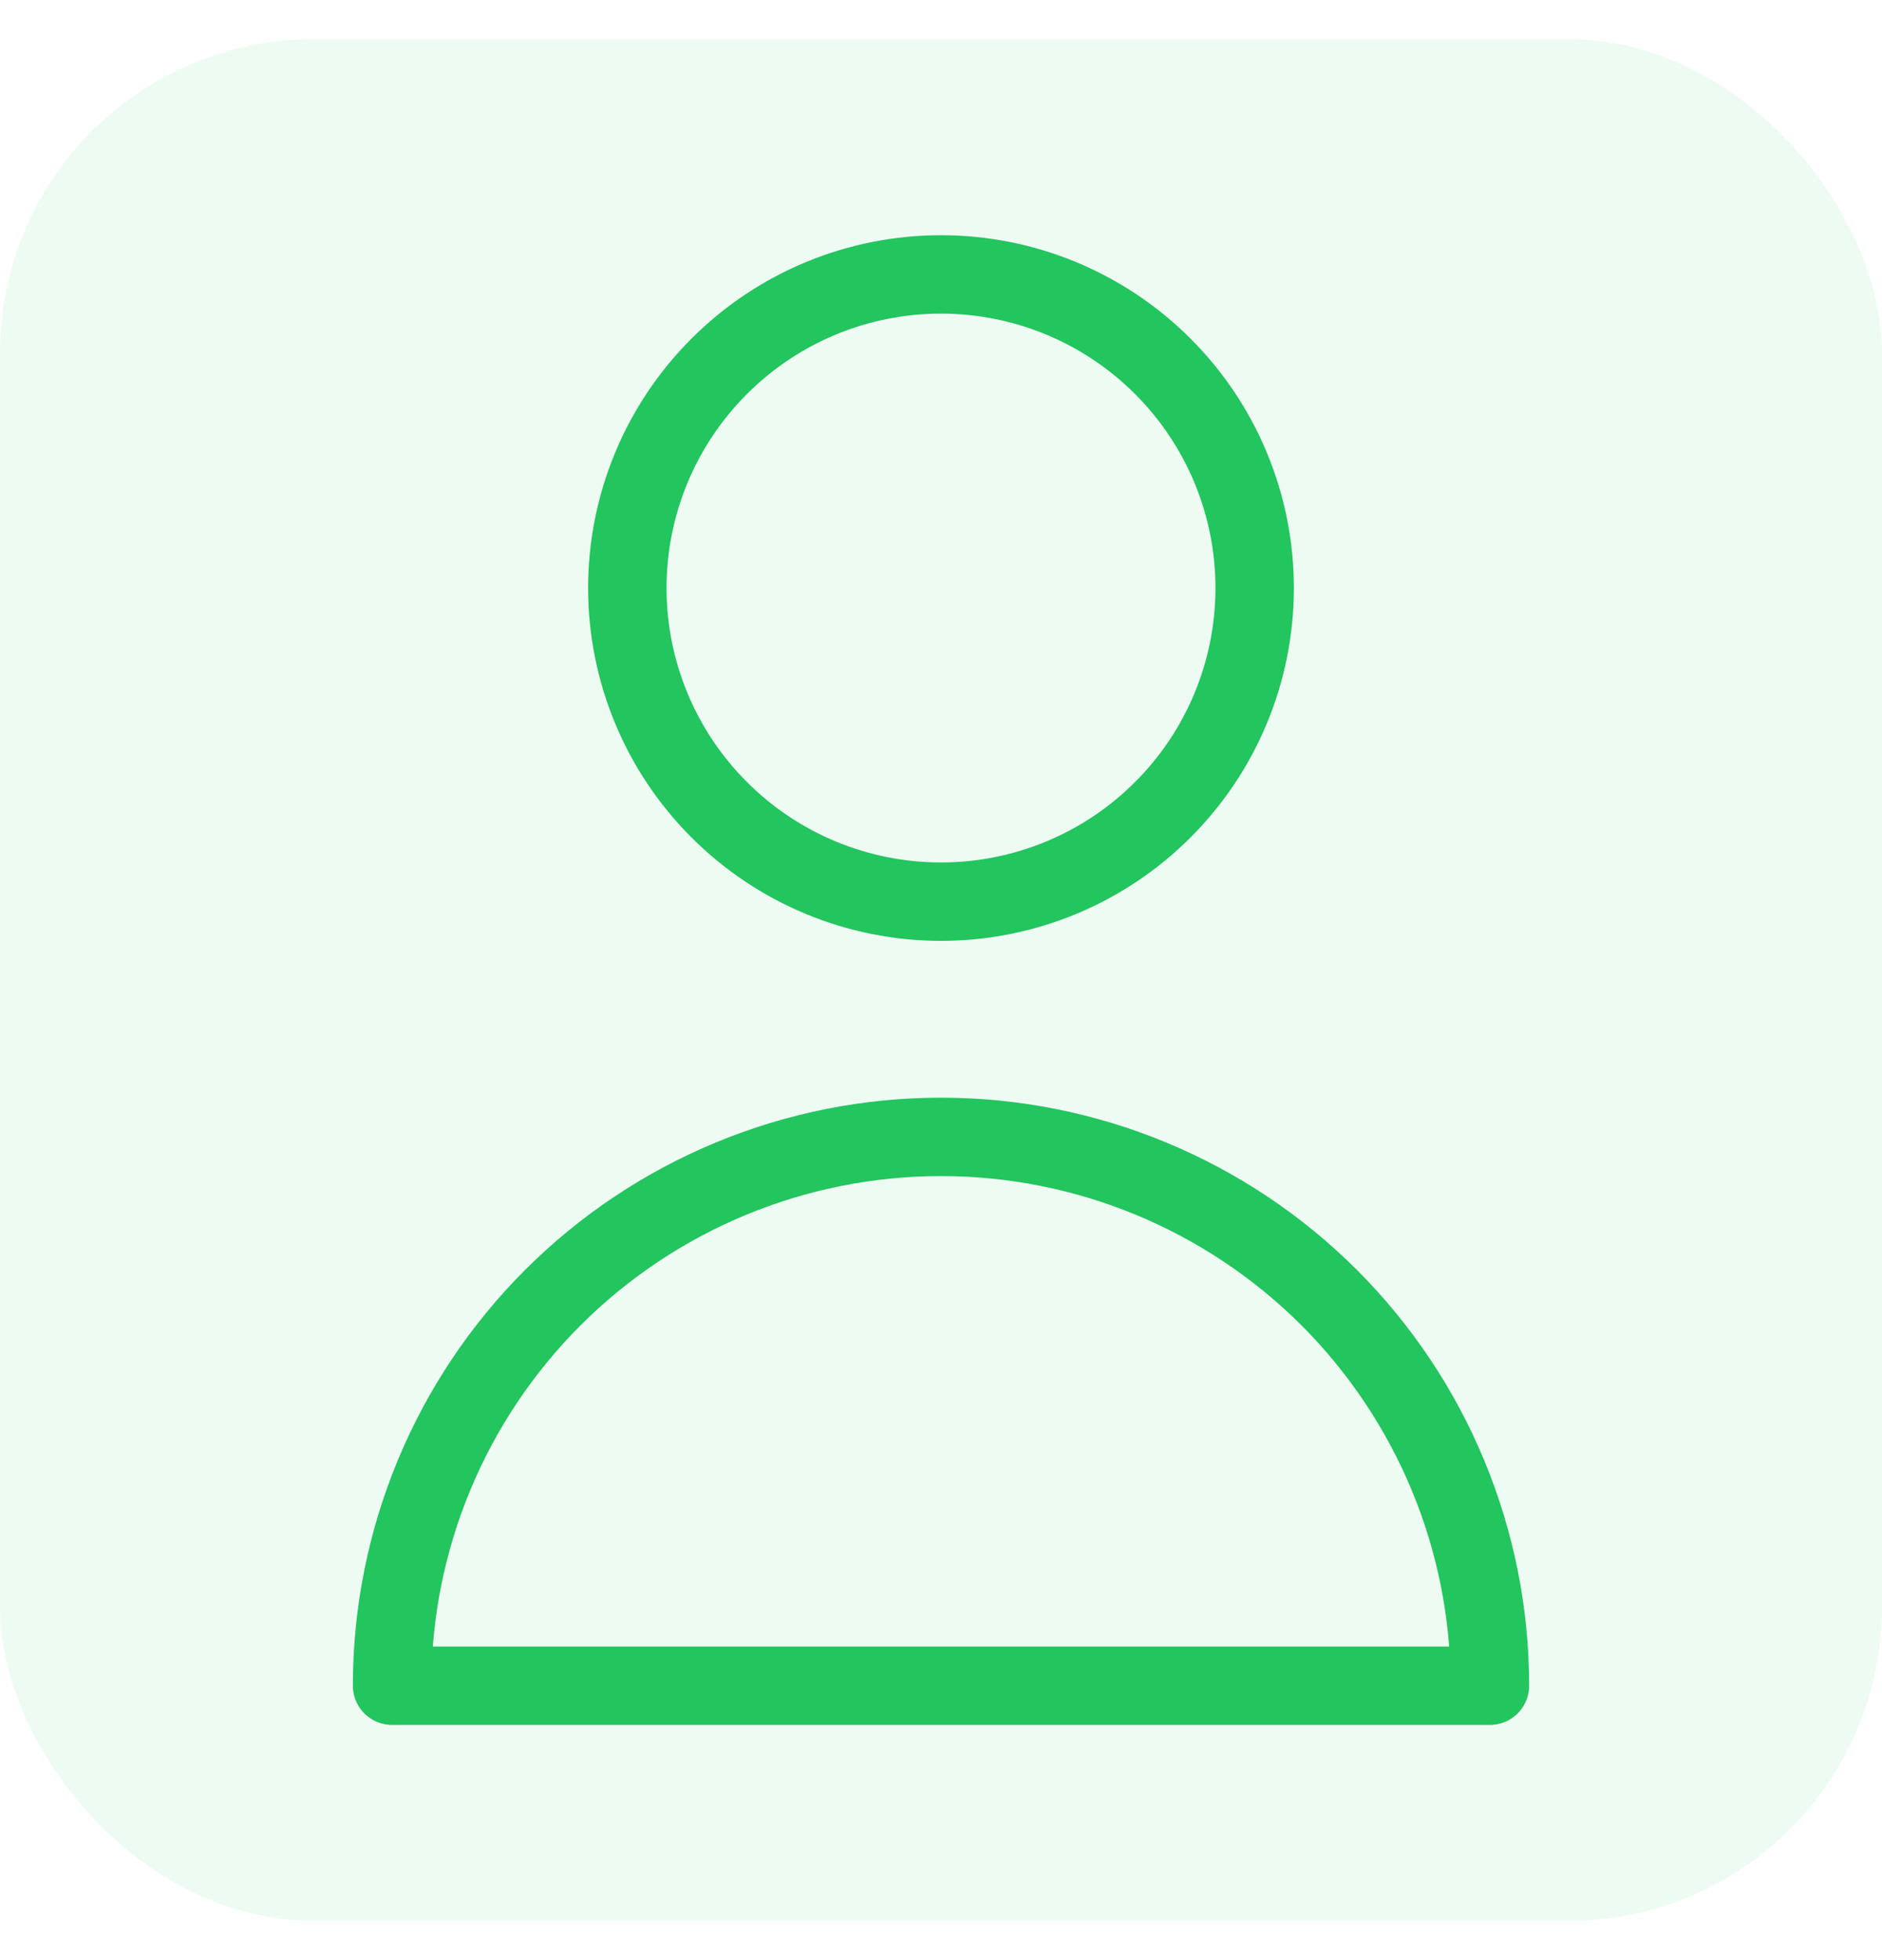
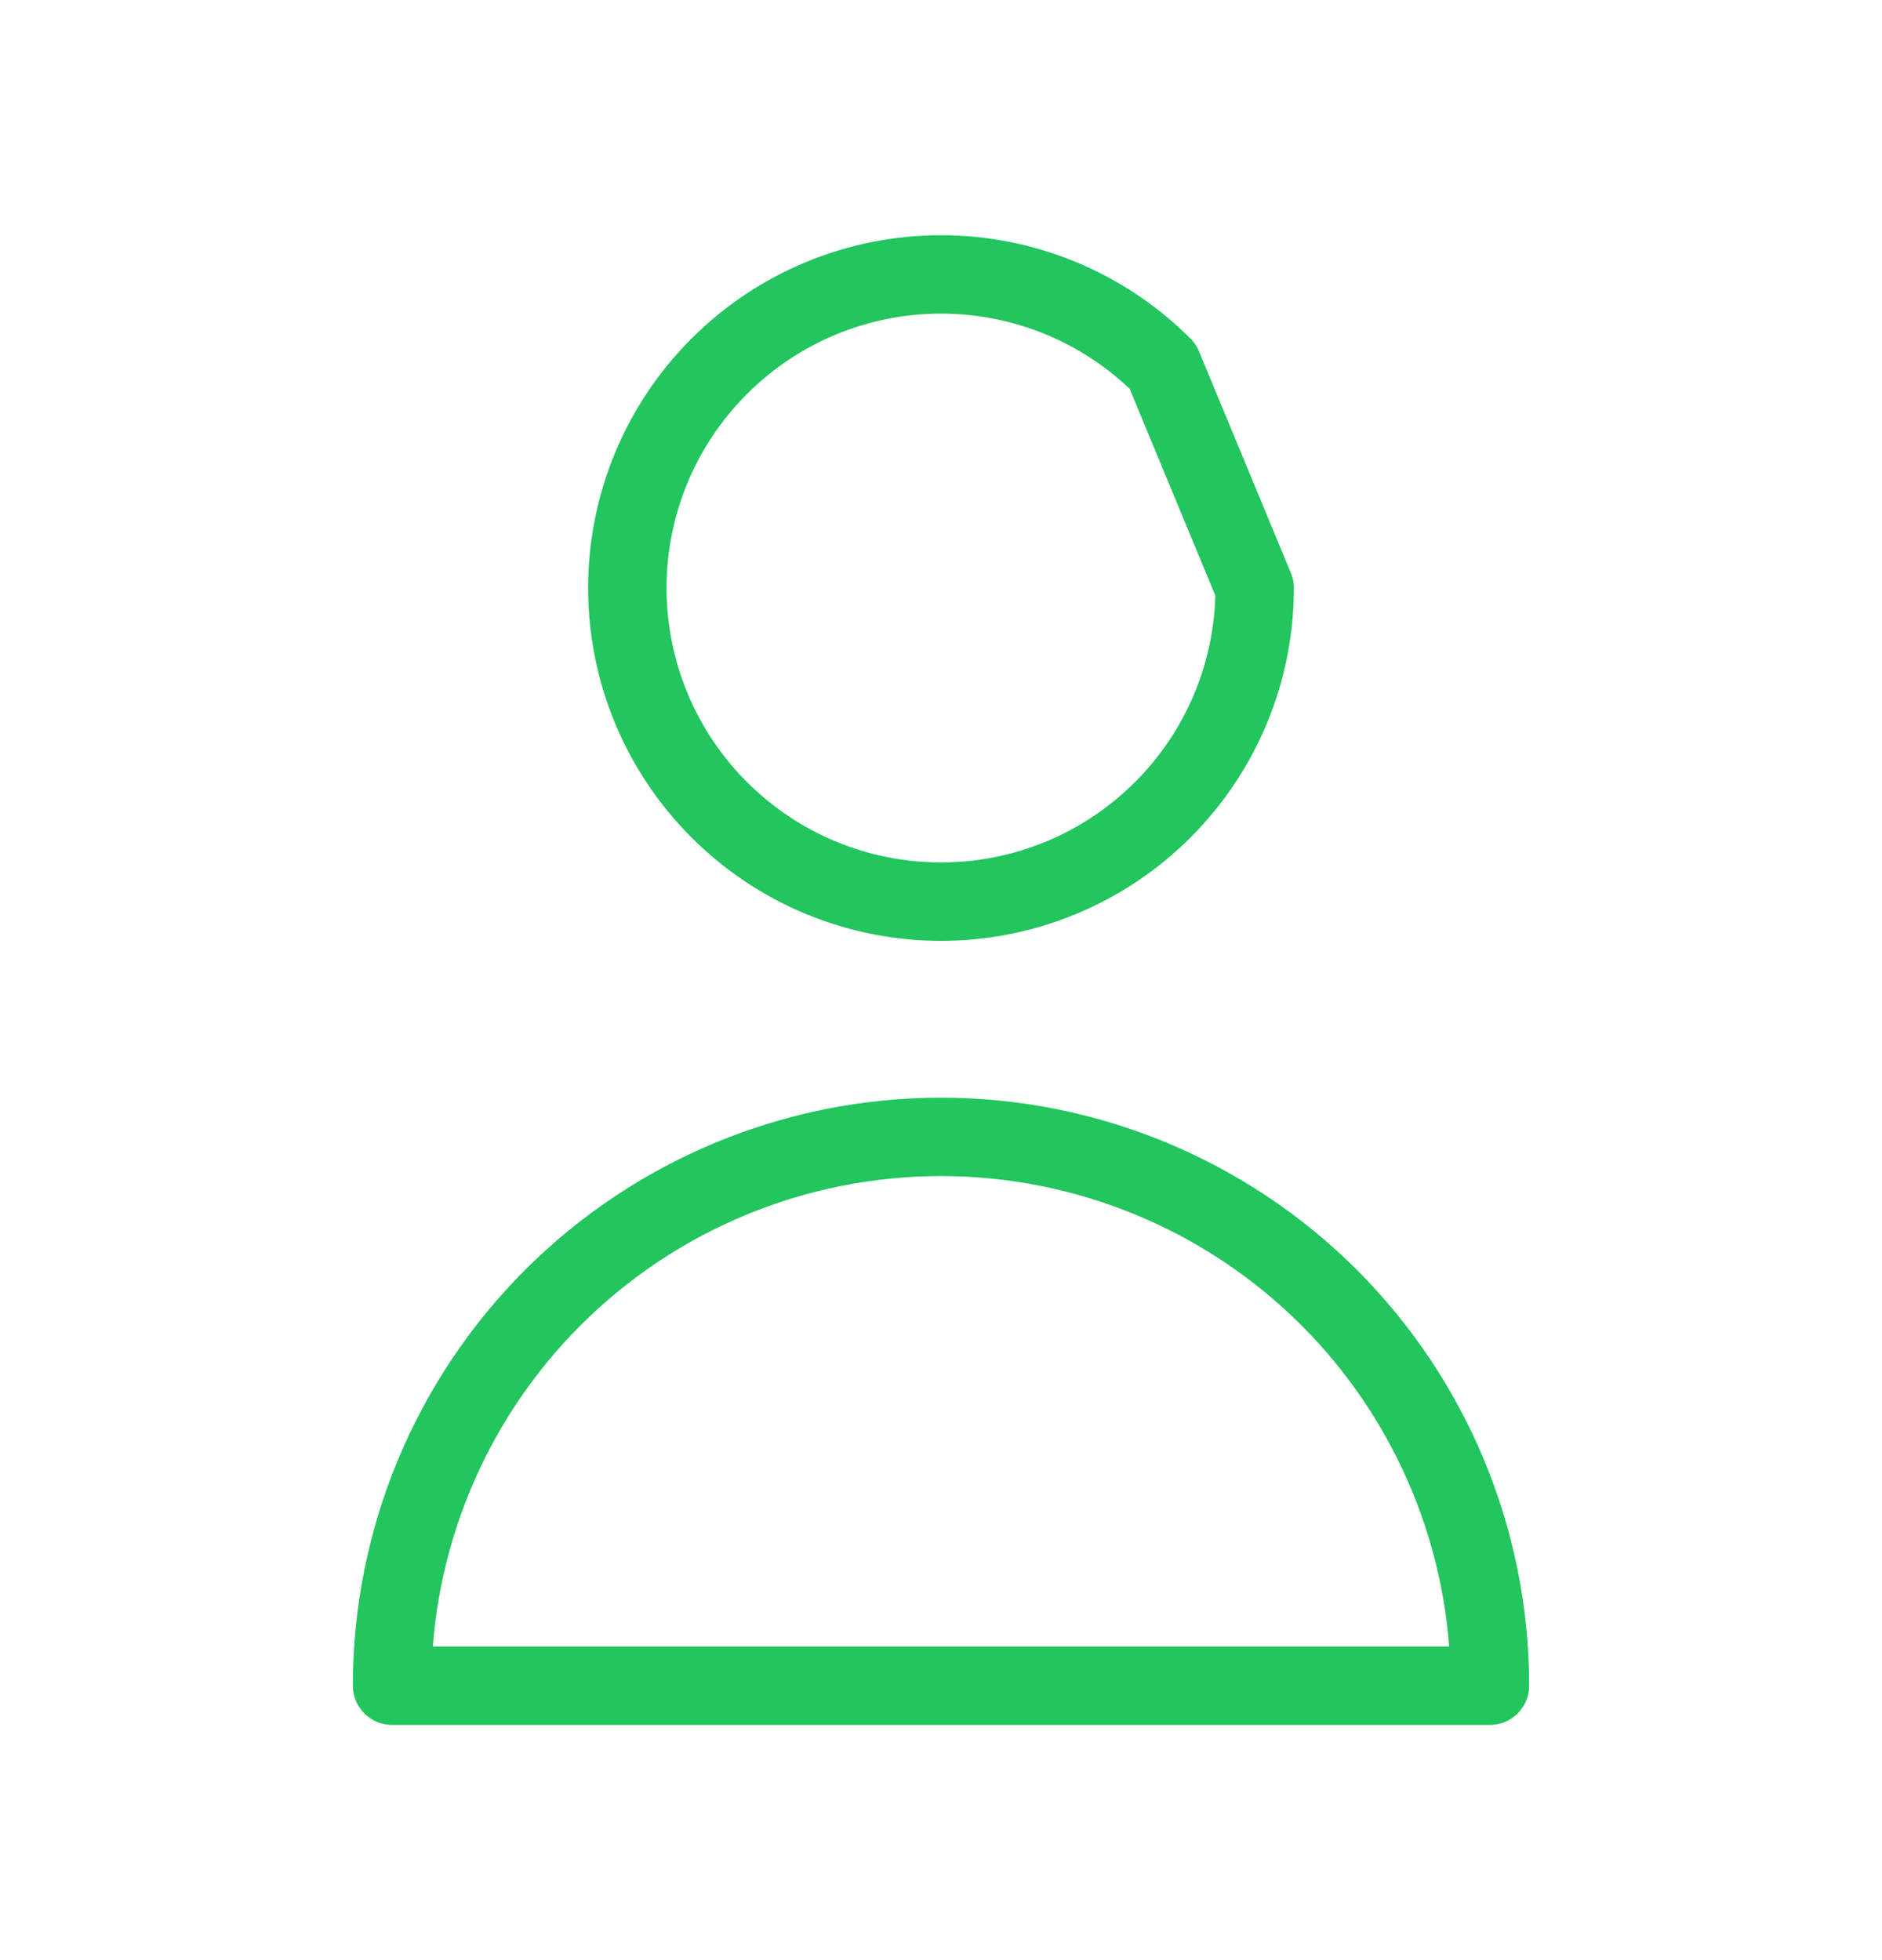
<svg xmlns="http://www.w3.org/2000/svg" width="24" height="25" viewBox="0 0 24 25" fill="none">
-   <rect y="0.5" width="24" height="24" rx="4" fill="#26D367" fill-opacity="0.08" />
-   <path d="M16 7.5C16 8.561 15.579 9.578 14.828 10.328C14.078 11.079 13.061 11.5 12 11.5C10.939 11.5 9.922 11.079 9.172 10.328C8.421 9.578 8 8.561 8 7.5C8 6.439 8.421 5.422 9.172 4.672C9.922 3.921 10.939 3.5 12 3.5C13.061 3.5 14.078 3.921 14.828 4.672C15.579 5.422 16 6.439 16 7.5ZM12 14.5C10.143 14.5 8.363 15.238 7.05 16.55C5.737 17.863 5 19.643 5 21.5H19C19 19.643 18.262 17.863 16.95 16.55C15.637 15.238 13.857 14.5 12 14.5Z" stroke="#22C55E" stroke-linecap="round" stroke-linejoin="round" />
+   <path d="M16 7.5C16 8.561 15.579 9.578 14.828 10.328C14.078 11.079 13.061 11.5 12 11.5C10.939 11.5 9.922 11.079 9.172 10.328C8.421 9.578 8 8.561 8 7.5C8 6.439 8.421 5.422 9.172 4.672C9.922 3.921 10.939 3.5 12 3.5C13.061 3.5 14.078 3.921 14.828 4.672ZM12 14.5C10.143 14.5 8.363 15.238 7.05 16.55C5.737 17.863 5 19.643 5 21.5H19C19 19.643 18.262 17.863 16.95 16.55C15.637 15.238 13.857 14.5 12 14.5Z" stroke="#22C55E" stroke-linecap="round" stroke-linejoin="round" />
</svg>